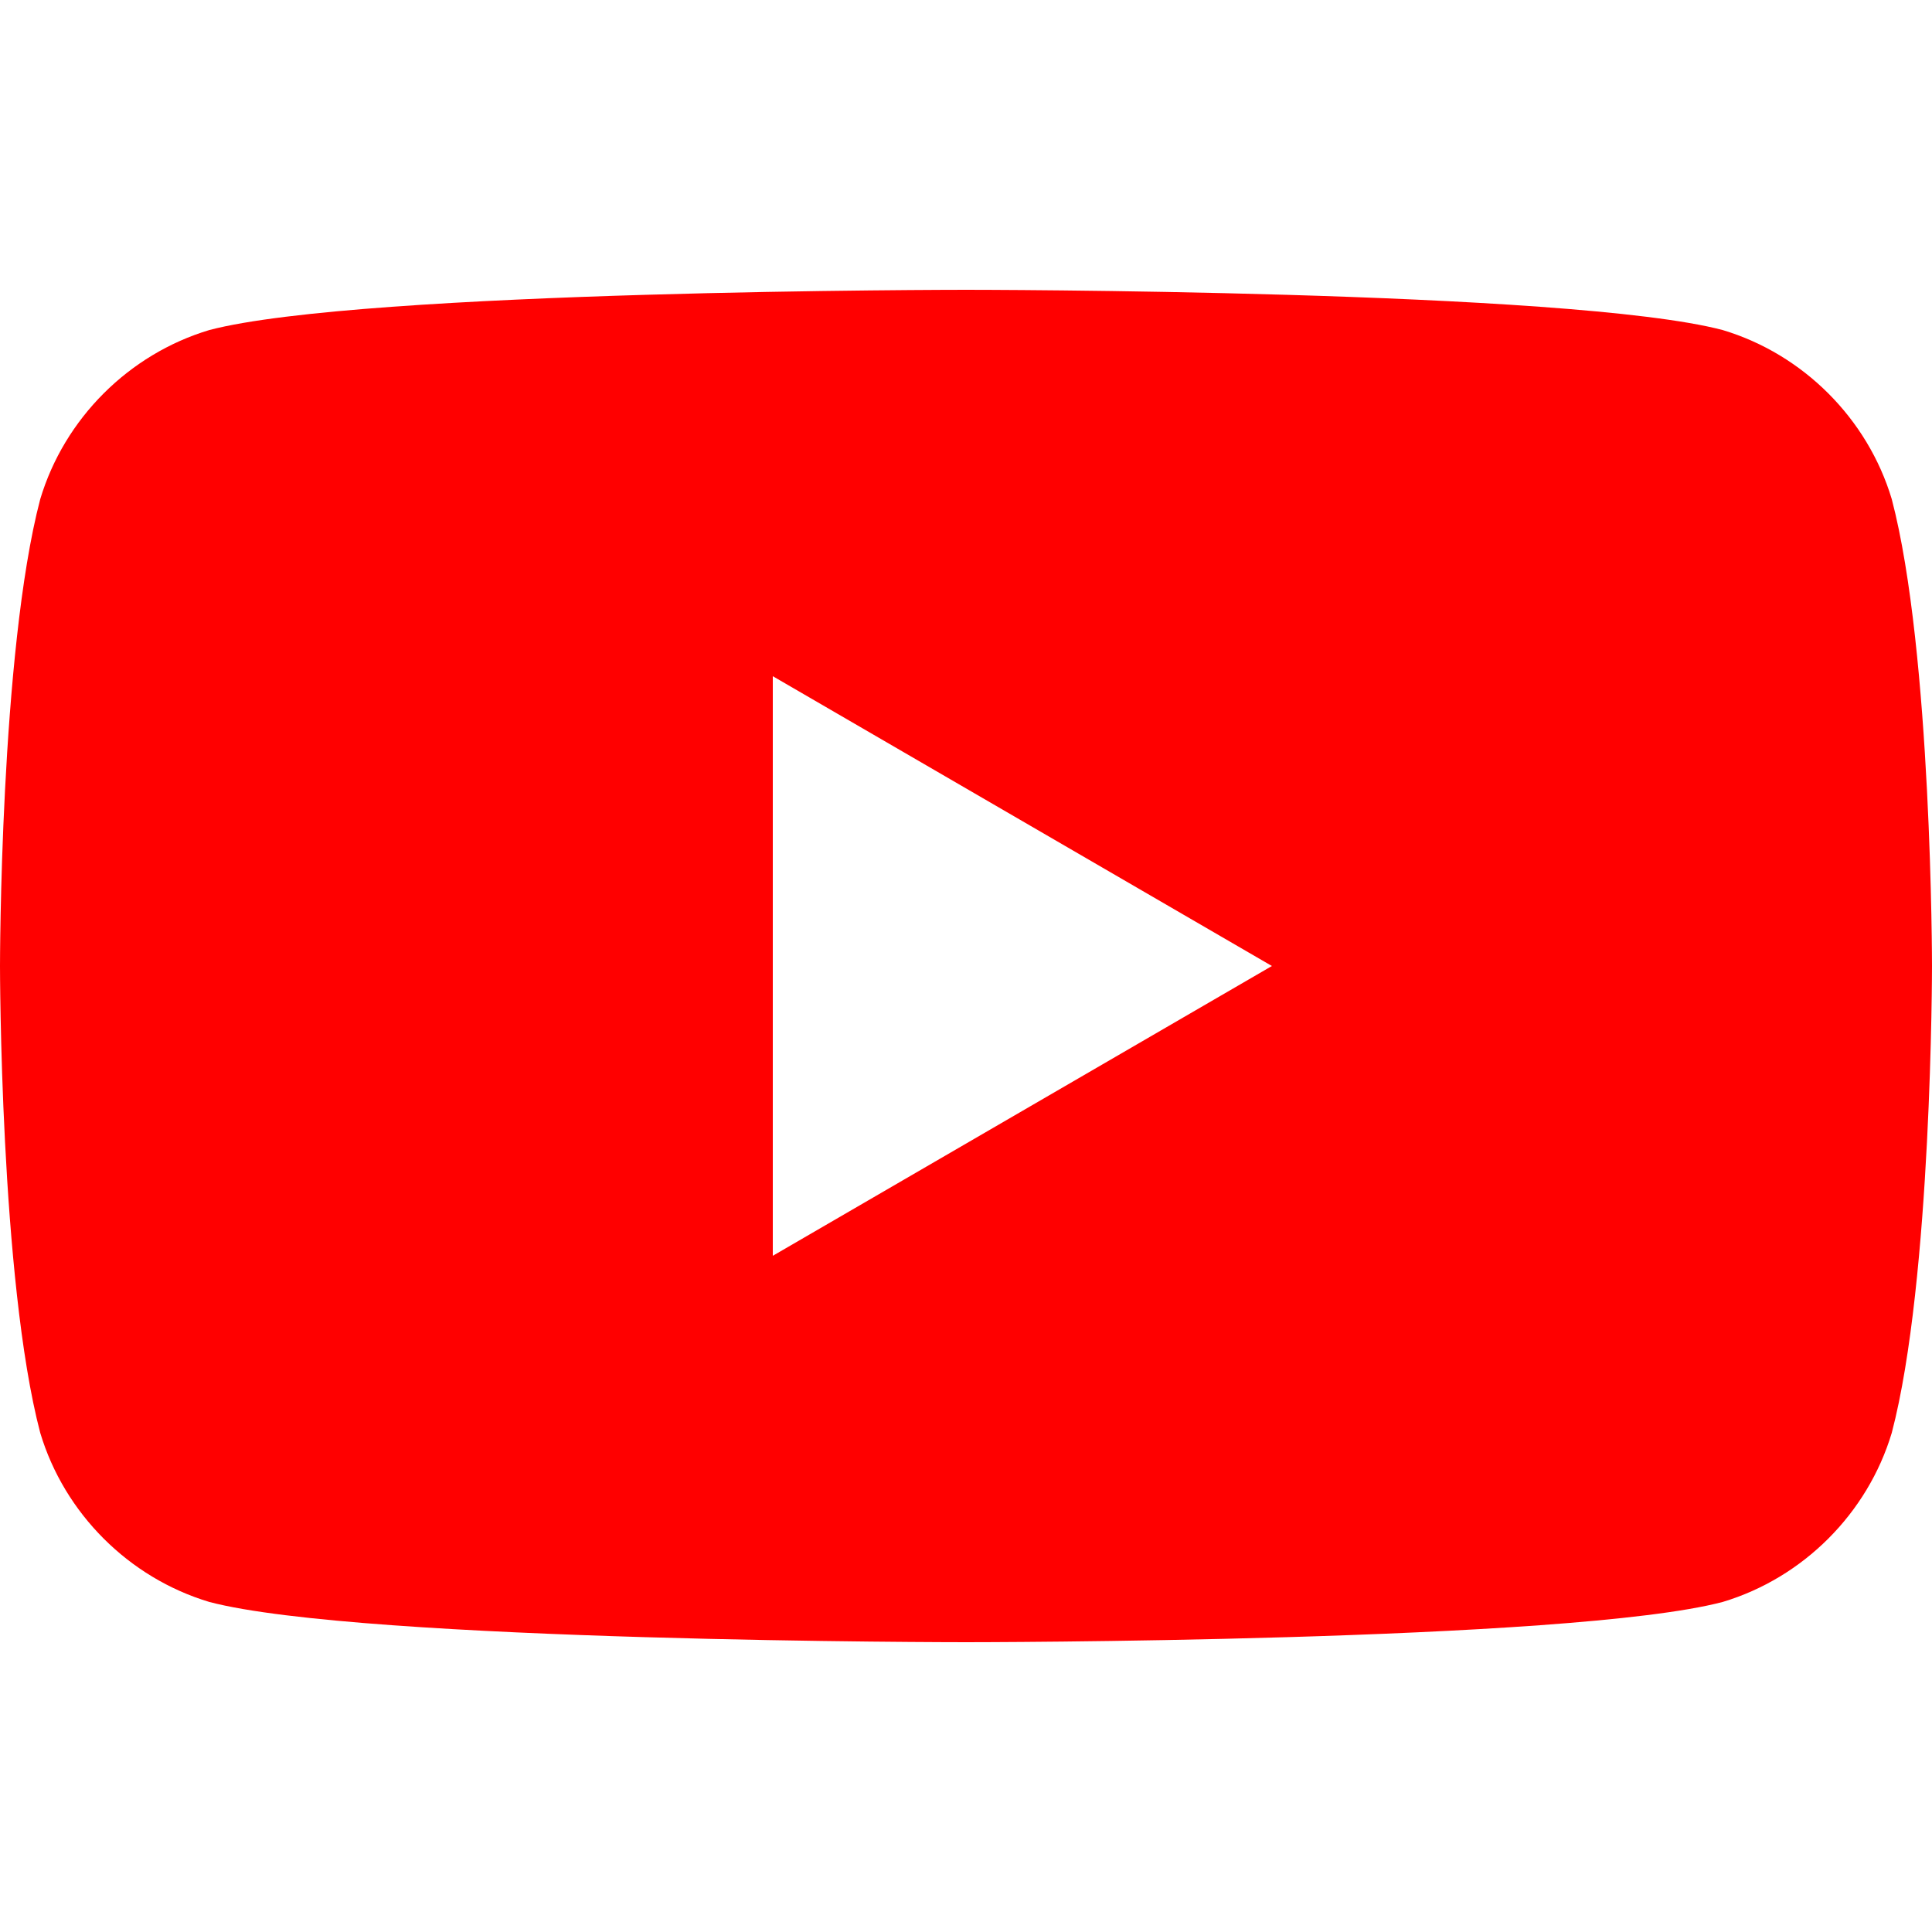
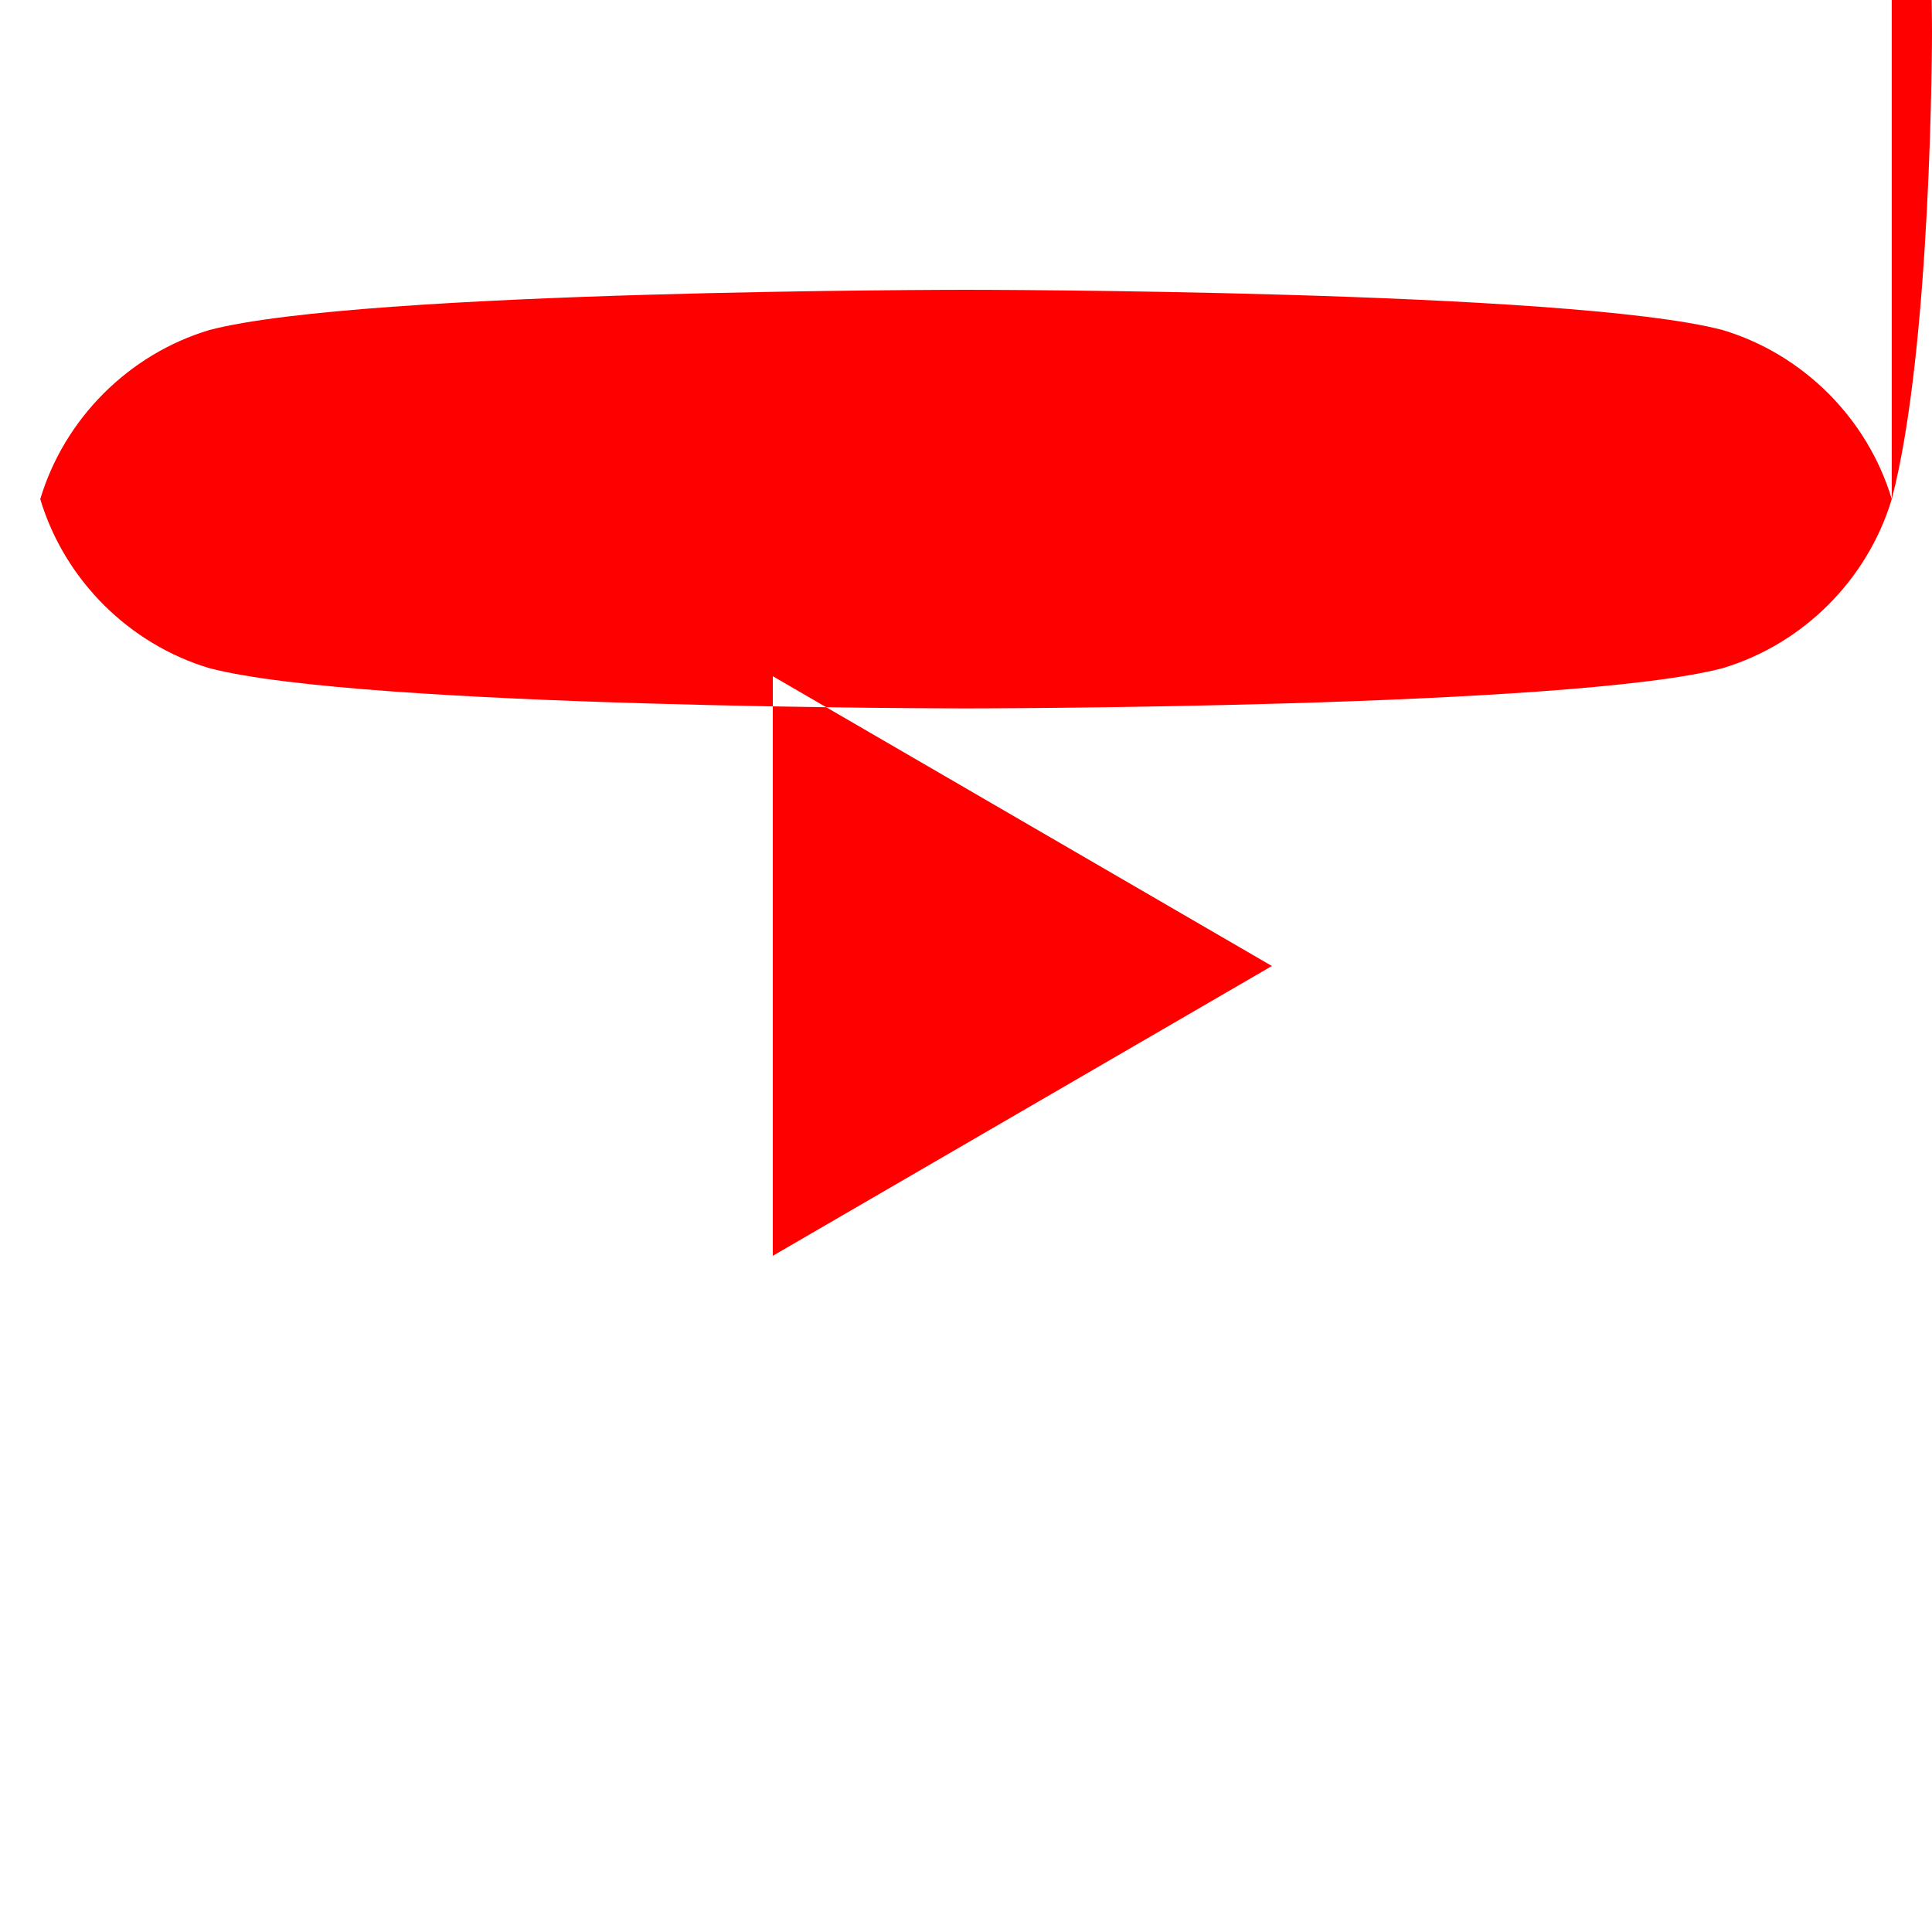
<svg xmlns="http://www.w3.org/2000/svg" id="logo" version="1.1" viewBox="0 0 24 24">
  <defs>
    <style>
      .st0 {
        fill: red;
      }
    </style>
  </defs>
-   <path class="st0" d="M23.5,6.2c-.3-1-1.1-1.8-2.1-2.1-1.9-.5-9.4-.5-9.4-.5,0,0-7.5,0-9.4.5-1,.3-1.8,1.1-2.1,2.1C0,8.1,0,12,0,12,0,12,0,15.9.5,17.8c.3,1,1.1,1.8,2.1,2.1,1.9.5,9.4.5,9.4.5,0,0,7.5,0,9.4-.5,1-.3,1.8-1.1,2.1-2.1.5-1.9.5-5.8.5-5.8,0,0,0-3.9-.5-5.8ZM9.6,15.6v-7.2l6.2,3.6-6.2,3.6Z" />
+   <path class="st0" d="M23.5,6.2c-.3-1-1.1-1.8-2.1-2.1-1.9-.5-9.4-.5-9.4-.5,0,0-7.5,0-9.4.5-1,.3-1.8,1.1-2.1,2.1c.3,1,1.1,1.8,2.1,2.1,1.9.5,9.4.5,9.4.5,0,0,7.5,0,9.4-.5,1-.3,1.8-1.1,2.1-2.1.5-1.9.5-5.8.5-5.8,0,0,0-3.9-.5-5.8ZM9.6,15.6v-7.2l6.2,3.6-6.2,3.6Z" />
</svg>